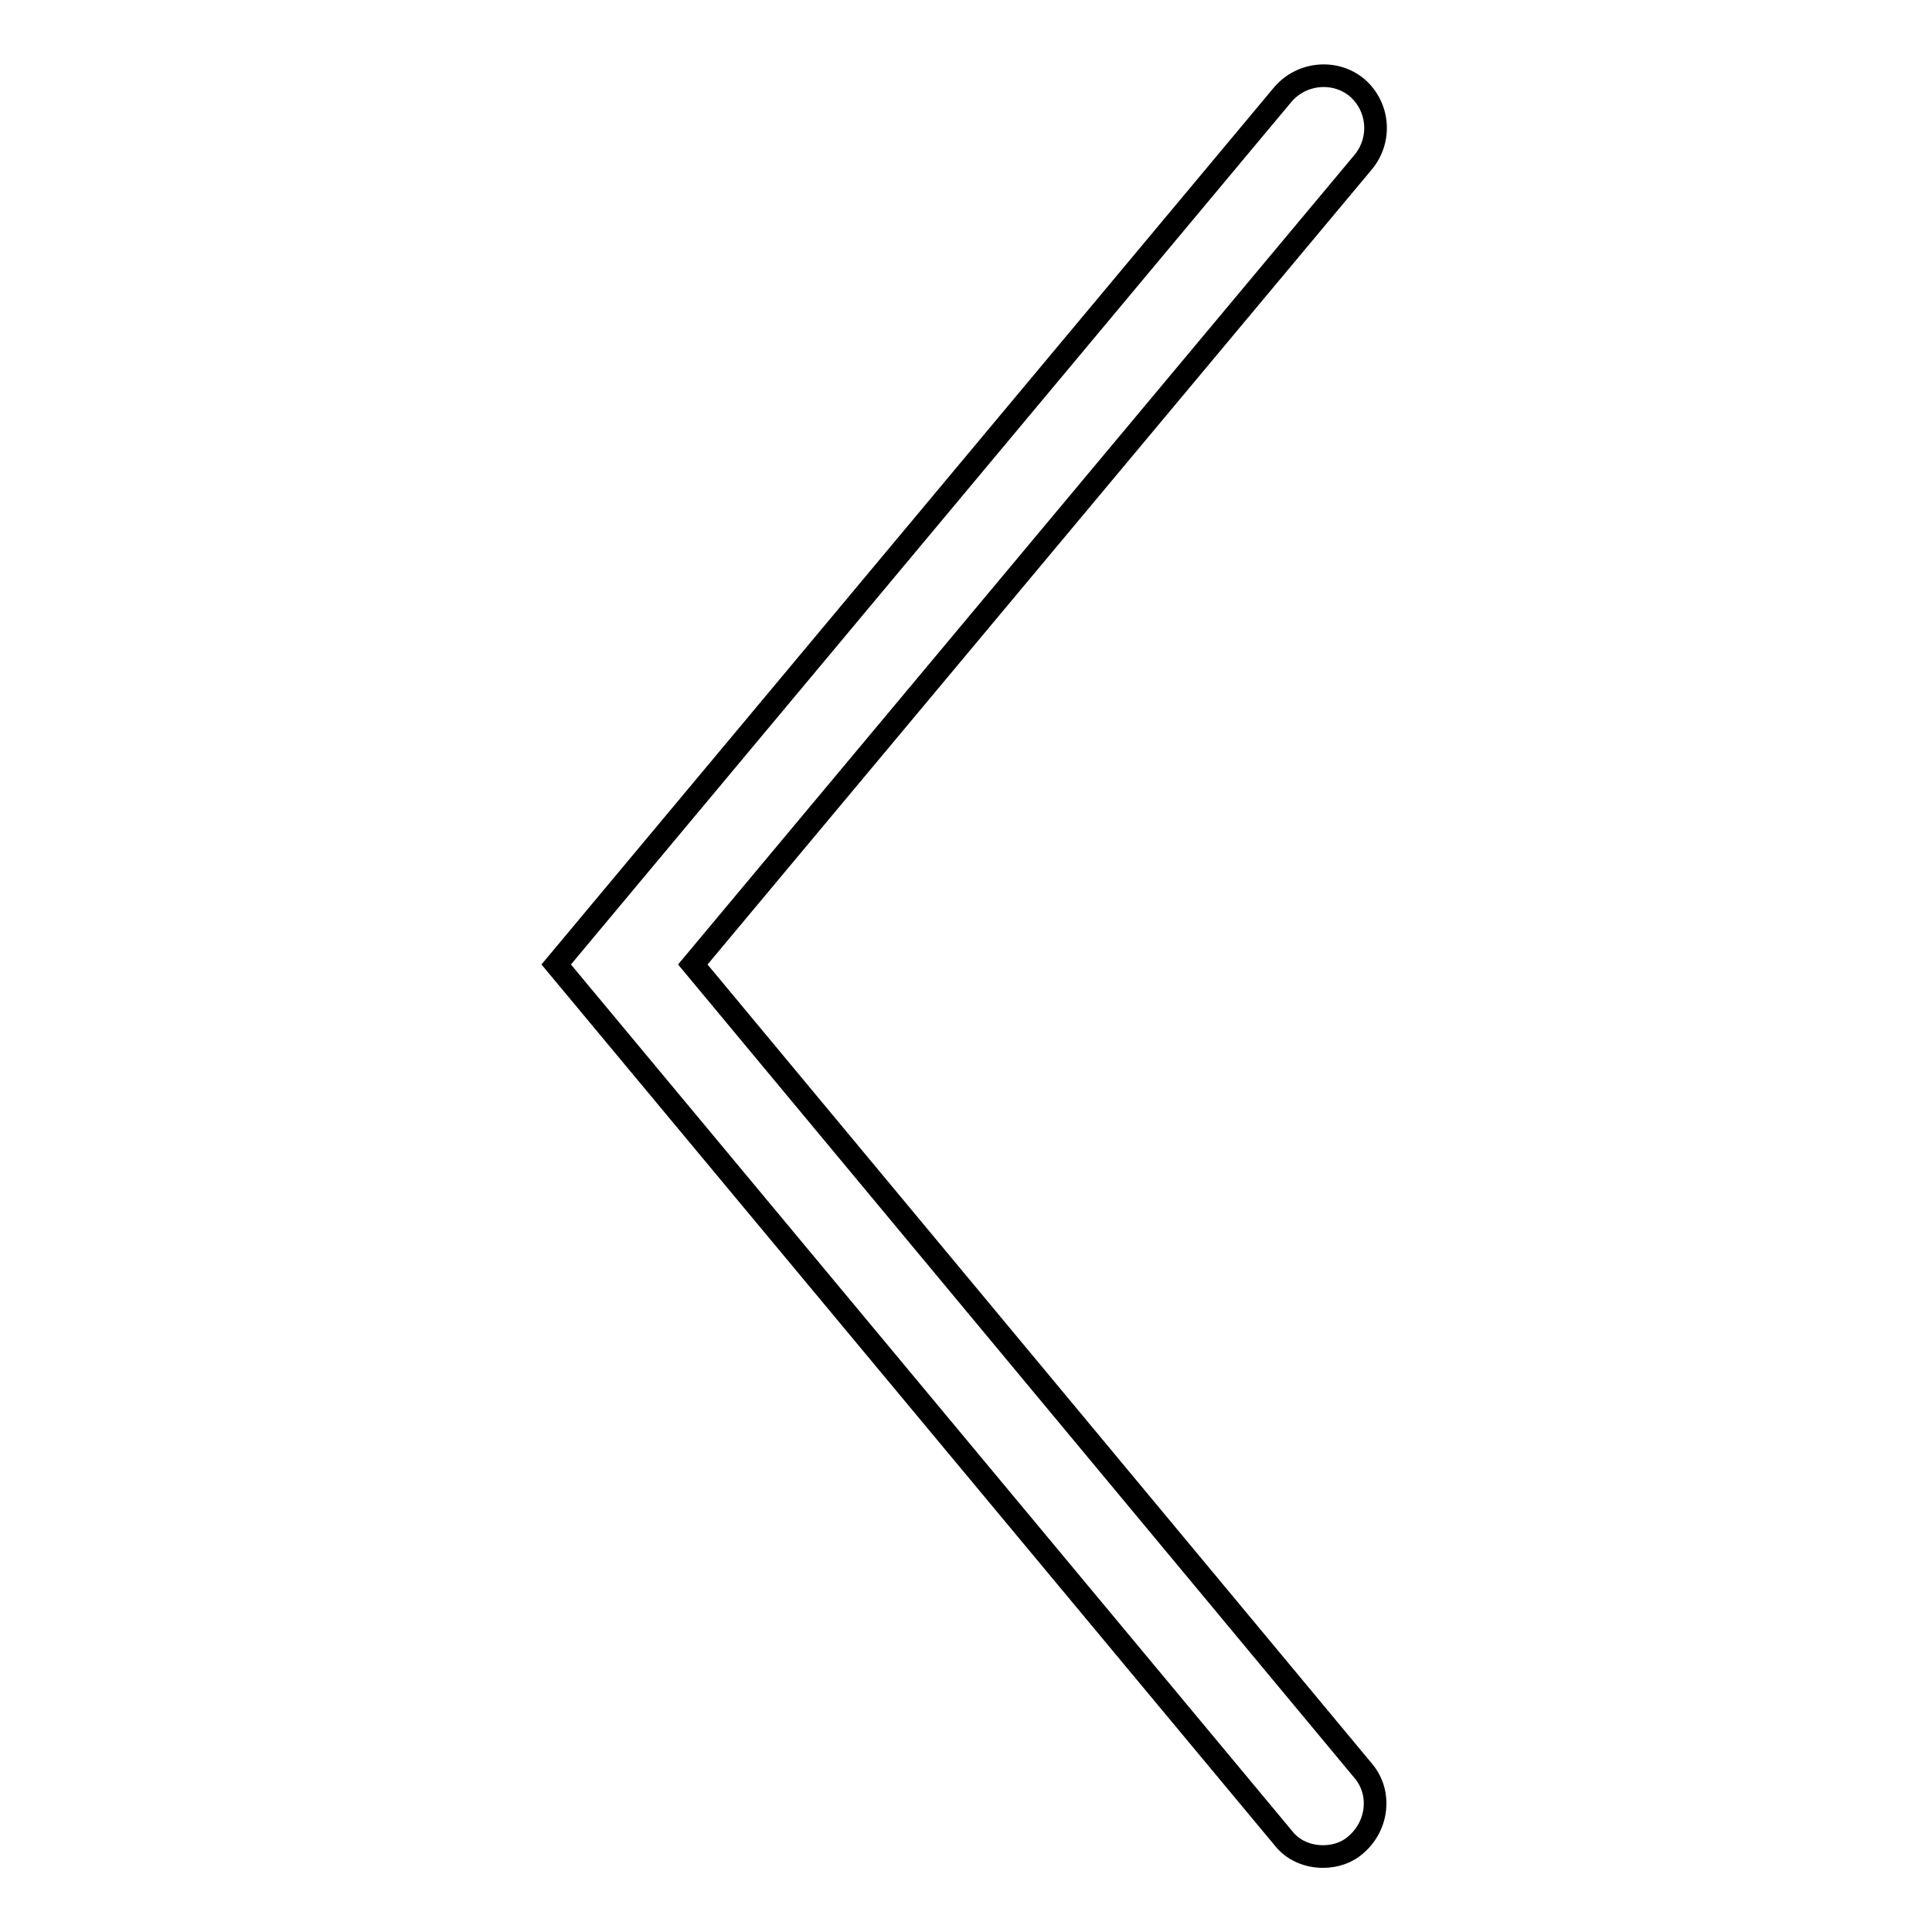
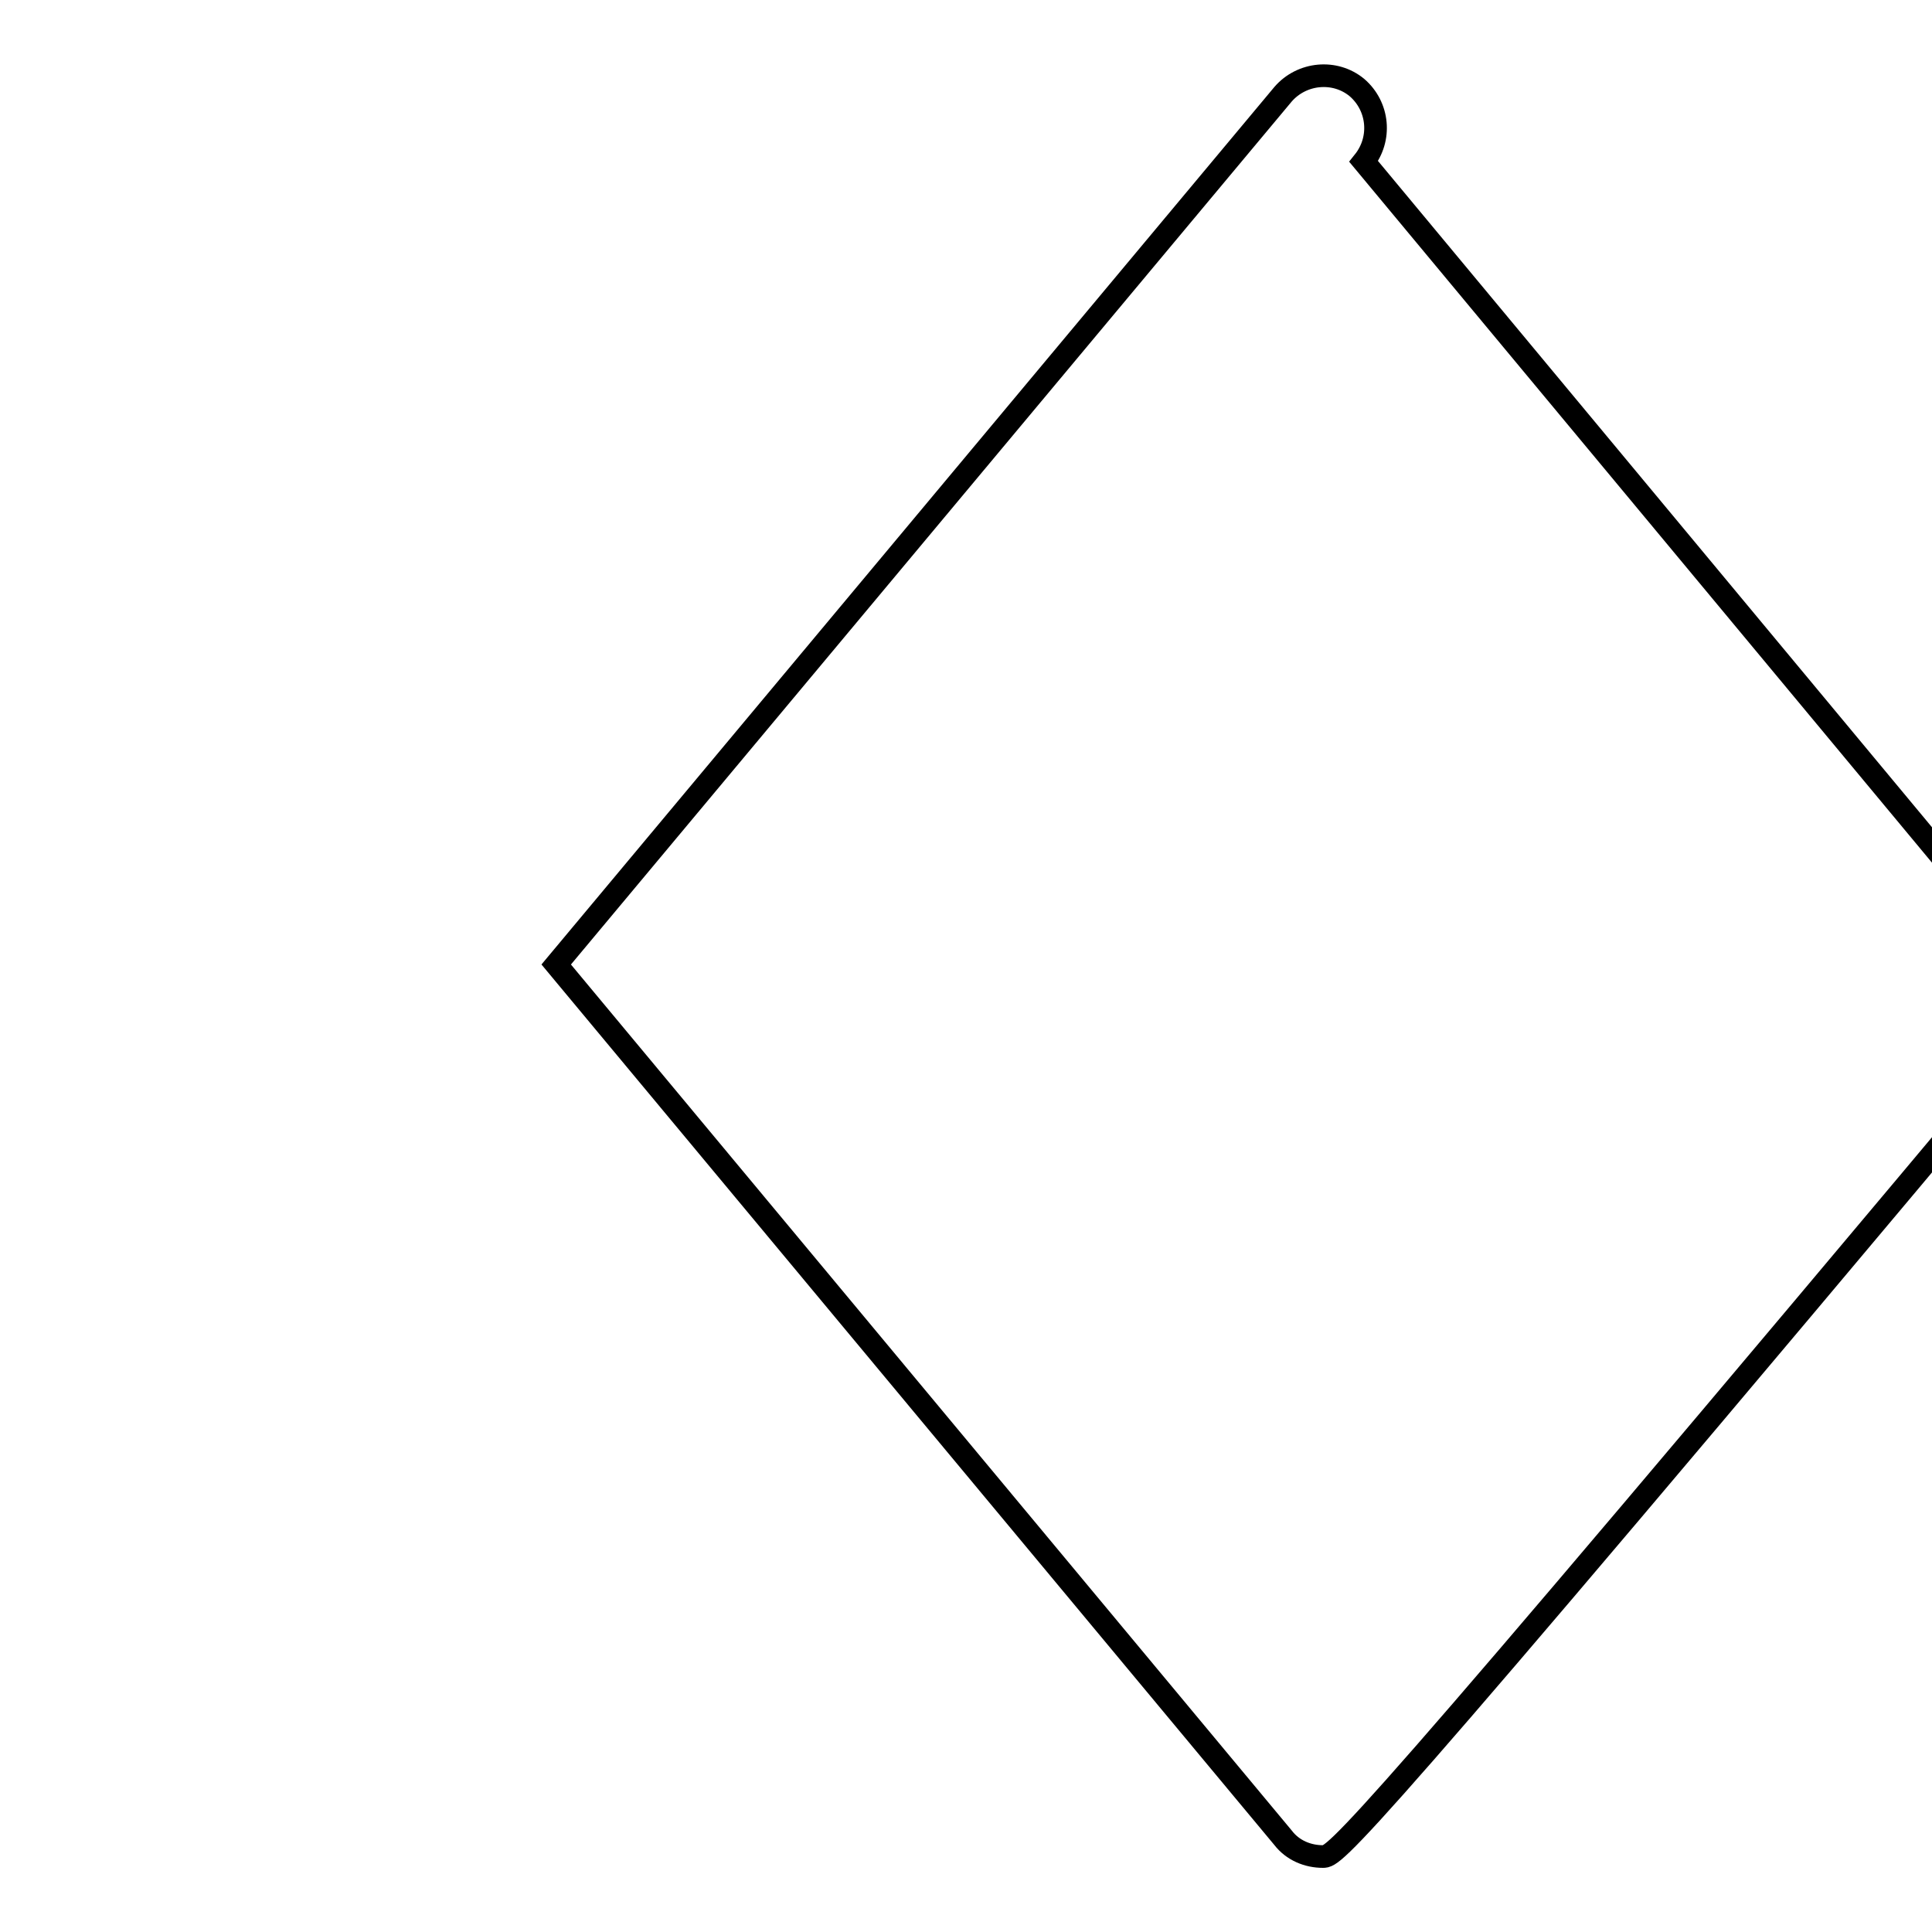
<svg xmlns="http://www.w3.org/2000/svg" version="1.1" x="0px" y="0px" viewBox="0 0 256 256" enable-background="new 0 0 256 256" xml:space="preserve">
  <g>
    <g>
-       <path stroke-width="3" fill-opacity="0" stroke="#000000" d="M175.3,246c-2,0-4-0.8-5.3-2.5L73.7,127.8L170,12.5c2.5-2.9,6.9-3.3,9.8-0.9c2.9,2.5,3.3,6.8,0.9,9.8L91.8,127.8l88.8,106.8c2.5,2.9,2,7.3-0.9,9.8C178.5,245.5,176.9,246,175.3,246z" />
+       <path stroke-width="3" fill-opacity="0" stroke="#000000" d="M175.3,246c-2,0-4-0.8-5.3-2.5L73.7,127.8L170,12.5c2.5-2.9,6.9-3.3,9.8-0.9c2.9,2.5,3.3,6.8,0.9,9.8l88.8,106.8c2.5,2.9,2,7.3-0.9,9.8C178.5,245.5,176.9,246,175.3,246z" />
    </g>
  </g>
</svg>